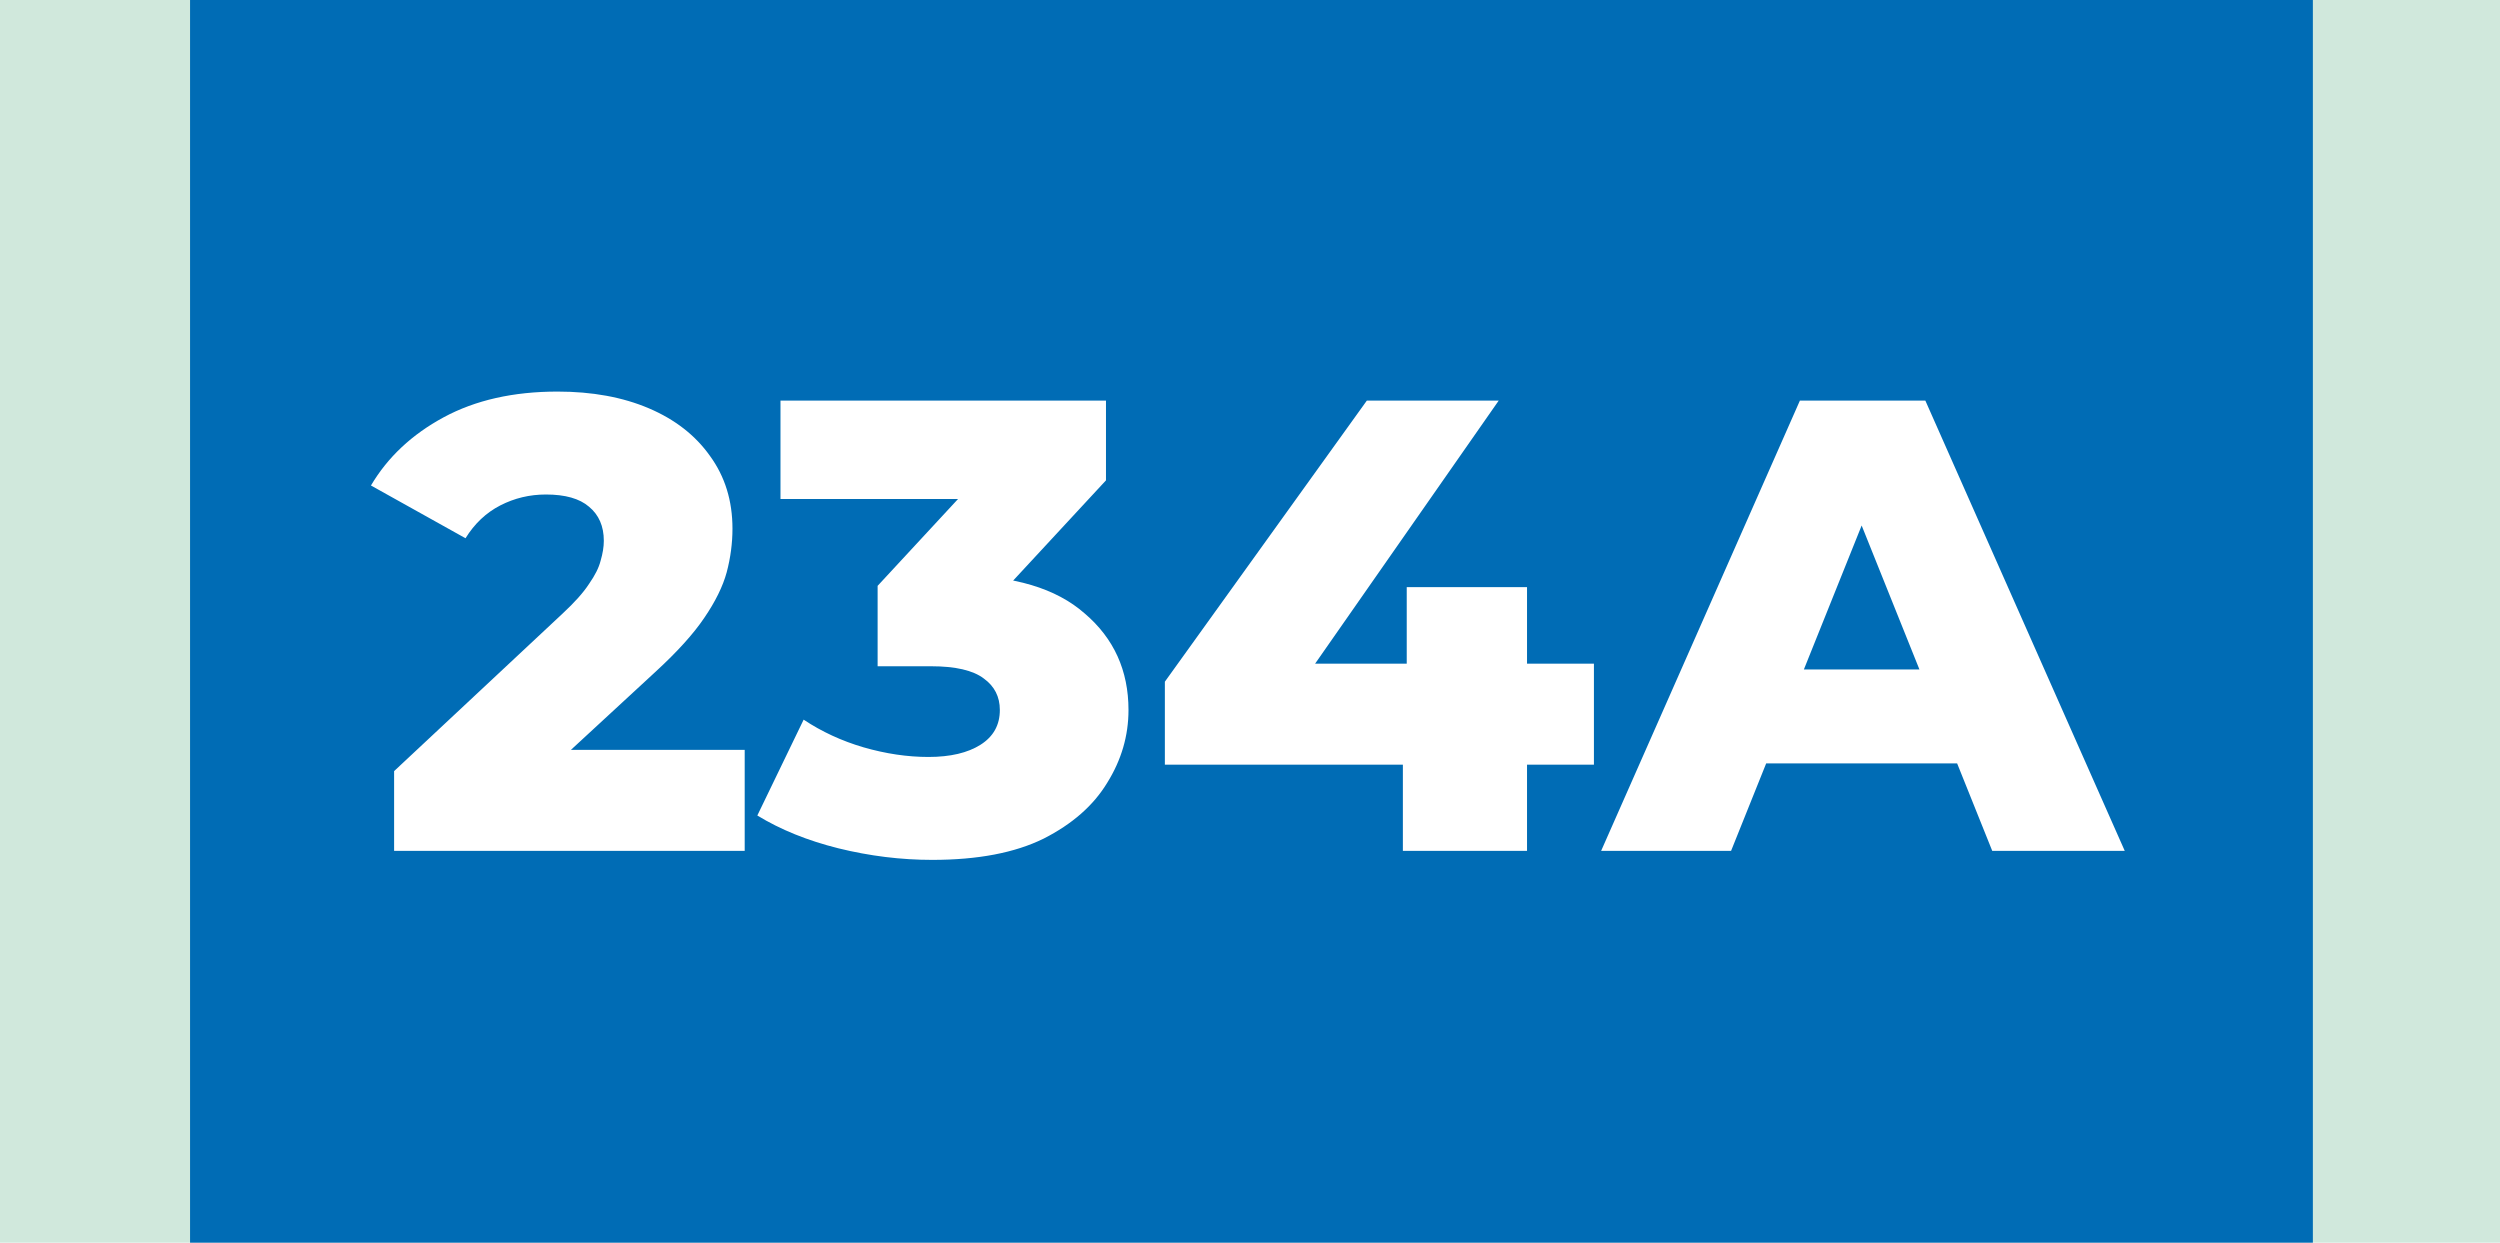
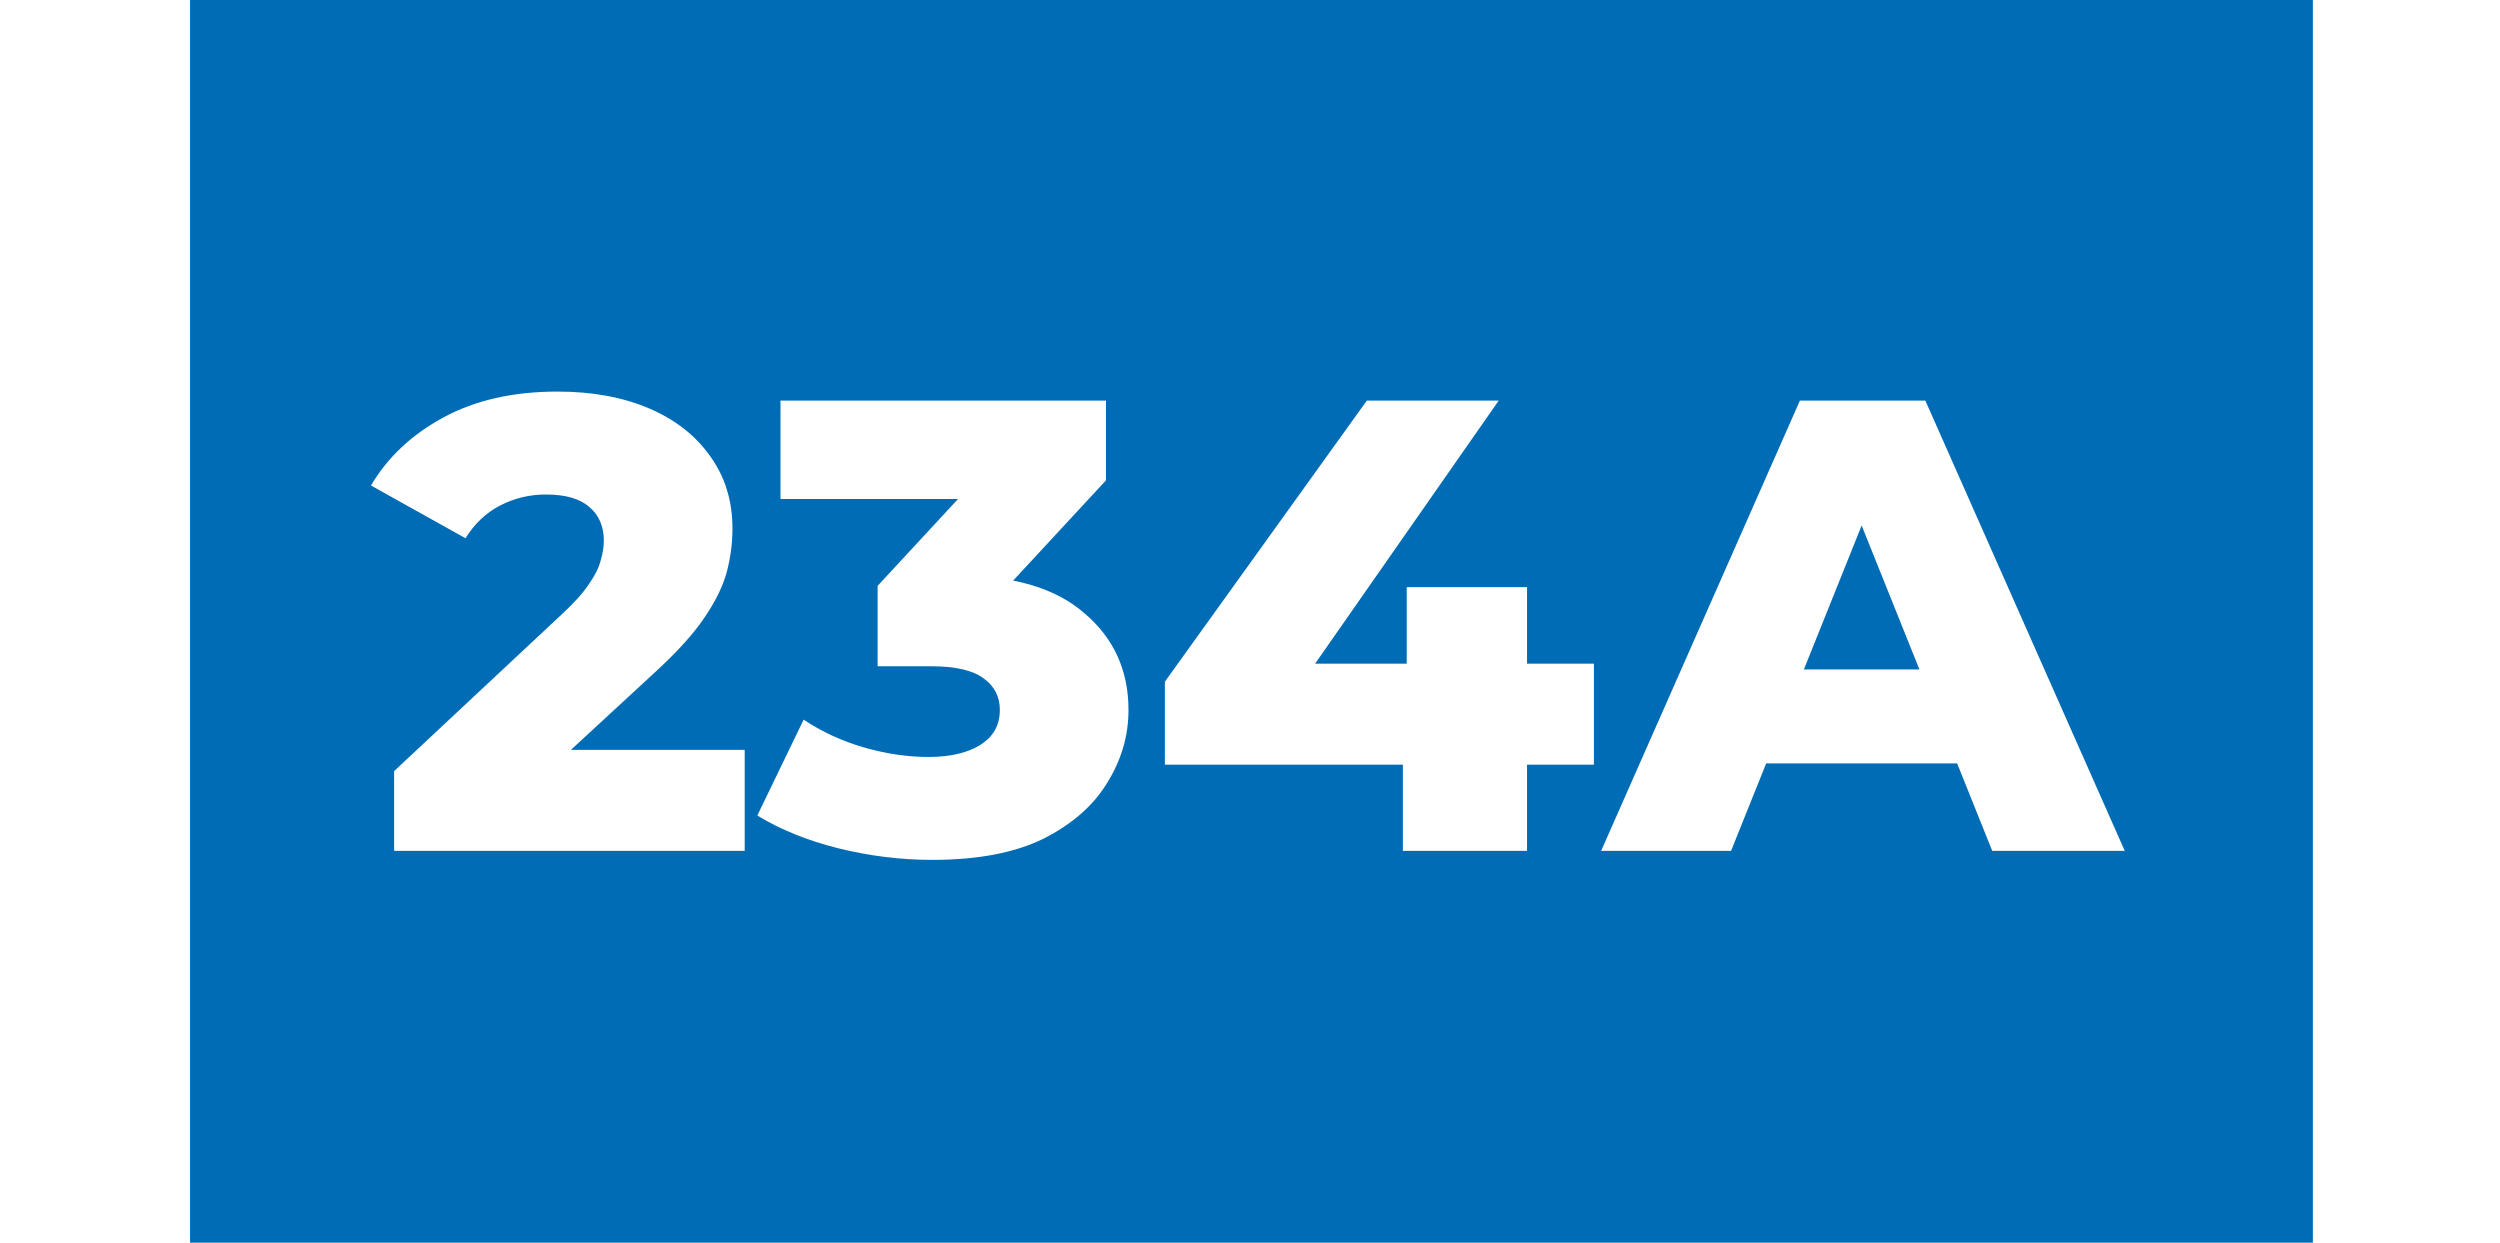
<svg xmlns="http://www.w3.org/2000/svg" width="855" height="425" viewBox="0 0 855 425" fill="none">
-   <rect width="855" height="425" fill="#D0E8DC" />
  <rect x="65" width="726" height="425" fill="#006CB5" />
-   <path d="M134.786 291V263.72L192.426 209.82C196.532 206.007 199.539 202.633 201.446 199.7C203.499 196.767 204.819 194.127 205.406 191.78C206.139 189.287 206.506 187.013 206.506 184.96C206.506 179.973 204.819 176.087 201.446 173.3C198.219 170.513 193.306 169.12 186.706 169.12C181.132 169.12 175.926 170.367 171.086 172.86C166.246 175.353 162.286 179.093 159.206 184.08L126.866 166.04C132.586 156.36 140.872 148.587 151.726 142.72C162.579 136.853 175.559 133.92 190.666 133.92C202.546 133.92 212.959 135.827 221.906 139.64C230.852 143.453 237.819 148.88 242.806 155.92C247.939 162.96 250.506 171.247 250.506 180.78C250.506 185.767 249.846 190.753 248.526 195.74C247.206 200.58 244.639 205.787 240.826 211.36C237.159 216.787 231.659 222.873 224.326 229.62L178.566 271.86L171.306 256.46H254.686V291H134.786ZM318.845 294.08C308.138 294.08 297.431 292.76 286.725 290.12C276.165 287.48 266.925 283.74 259.005 278.9L274.845 246.12C281.005 250.227 287.825 253.38 295.305 255.58C302.931 257.78 310.338 258.88 317.525 258.88C325.005 258.88 330.945 257.487 335.345 254.7C339.745 251.913 341.945 247.953 341.945 242.82C341.945 238.273 340.111 234.68 336.445 232.04C332.778 229.253 326.765 227.86 318.405 227.86H300.145V200.36L341.505 155.7L345.685 170.66H266.925V137H378.245V164.28L336.885 208.94L315.545 196.84H327.425C346.638 196.84 361.158 201.167 370.985 209.82C380.958 218.327 385.945 229.327 385.945 242.82C385.945 251.62 383.525 259.907 378.685 267.68C373.991 275.453 366.731 281.833 356.905 286.82C347.078 291.66 334.391 294.08 318.845 294.08ZM398.383 261.52V233.14L467.463 137H512.563L445.463 233.14L424.783 226.98H545.123V261.52H398.383ZM479.783 291V261.52L481.103 226.98V200.8H522.243V291H479.783ZM547.586 291L615.566 137H658.466L726.666 291H681.346L628.106 158.34H645.266L592.026 291H547.586ZM584.766 261.08L595.986 228.96H671.226L682.446 261.08H584.766Z" fill="white" />
+   <path d="M134.786 291V263.72L192.426 209.82C196.532 206.007 199.539 202.633 201.446 199.7C203.499 196.767 204.819 194.127 205.406 191.78C206.139 189.287 206.506 187.013 206.506 184.96C206.506 179.973 204.819 176.087 201.446 173.3C198.219 170.513 193.306 169.12 186.706 169.12C181.132 169.12 175.926 170.367 171.086 172.86C166.246 175.353 162.286 179.093 159.206 184.08L126.866 166.04C132.586 156.36 140.872 148.587 151.726 142.72C162.579 136.853 175.559 133.92 190.666 133.92C202.546 133.92 212.959 135.827 221.906 139.64C230.852 143.453 237.819 148.88 242.806 155.92C247.939 162.96 250.506 171.247 250.506 180.78C250.506 185.767 249.846 190.753 248.526 195.74C247.206 200.58 244.639 205.787 240.826 211.36C237.159 216.787 231.659 222.873 224.326 229.62L178.566 271.86L171.306 256.46H254.686V291ZM318.845 294.08C308.138 294.08 297.431 292.76 286.725 290.12C276.165 287.48 266.925 283.74 259.005 278.9L274.845 246.12C281.005 250.227 287.825 253.38 295.305 255.58C302.931 257.78 310.338 258.88 317.525 258.88C325.005 258.88 330.945 257.487 335.345 254.7C339.745 251.913 341.945 247.953 341.945 242.82C341.945 238.273 340.111 234.68 336.445 232.04C332.778 229.253 326.765 227.86 318.405 227.86H300.145V200.36L341.505 155.7L345.685 170.66H266.925V137H378.245V164.28L336.885 208.94L315.545 196.84H327.425C346.638 196.84 361.158 201.167 370.985 209.82C380.958 218.327 385.945 229.327 385.945 242.82C385.945 251.62 383.525 259.907 378.685 267.68C373.991 275.453 366.731 281.833 356.905 286.82C347.078 291.66 334.391 294.08 318.845 294.08ZM398.383 261.52V233.14L467.463 137H512.563L445.463 233.14L424.783 226.98H545.123V261.52H398.383ZM479.783 291V261.52L481.103 226.98V200.8H522.243V291H479.783ZM547.586 291L615.566 137H658.466L726.666 291H681.346L628.106 158.34H645.266L592.026 291H547.586ZM584.766 261.08L595.986 228.96H671.226L682.446 261.08H584.766Z" fill="white" />
</svg>